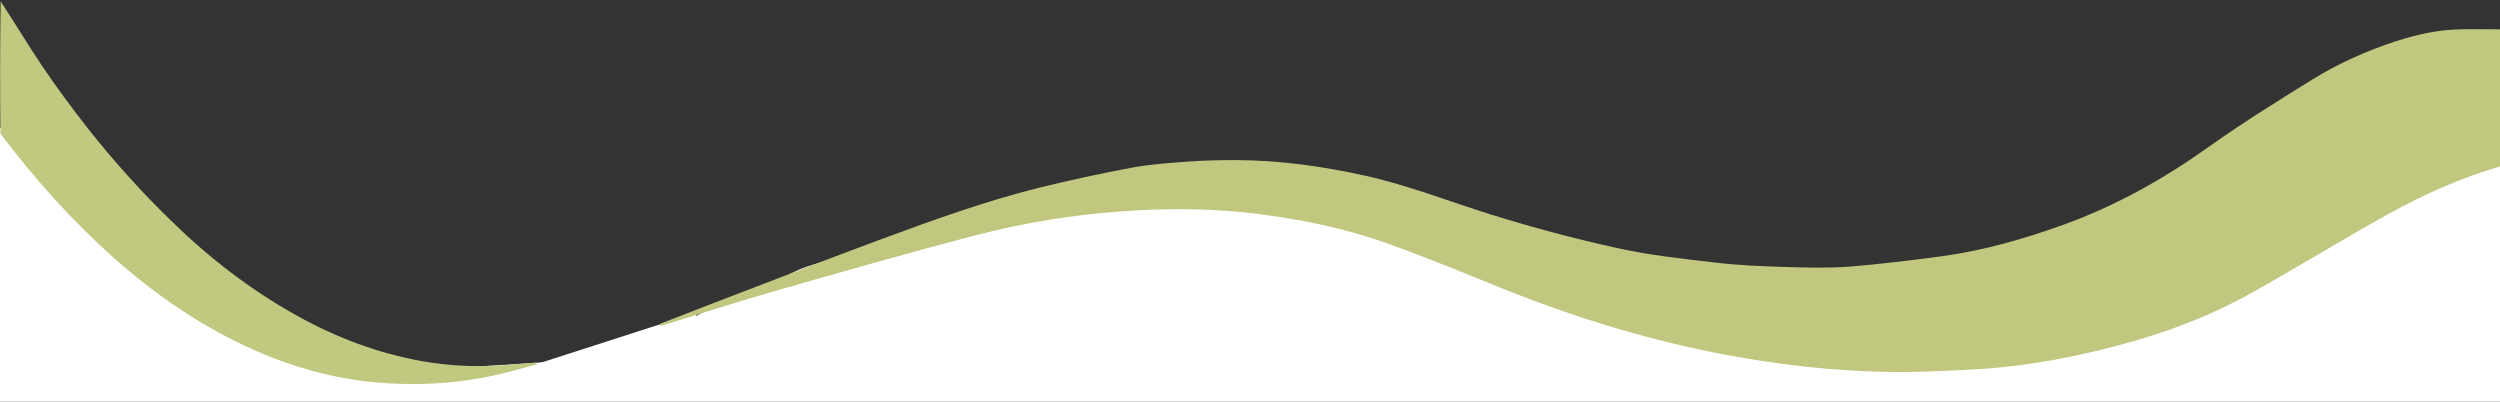
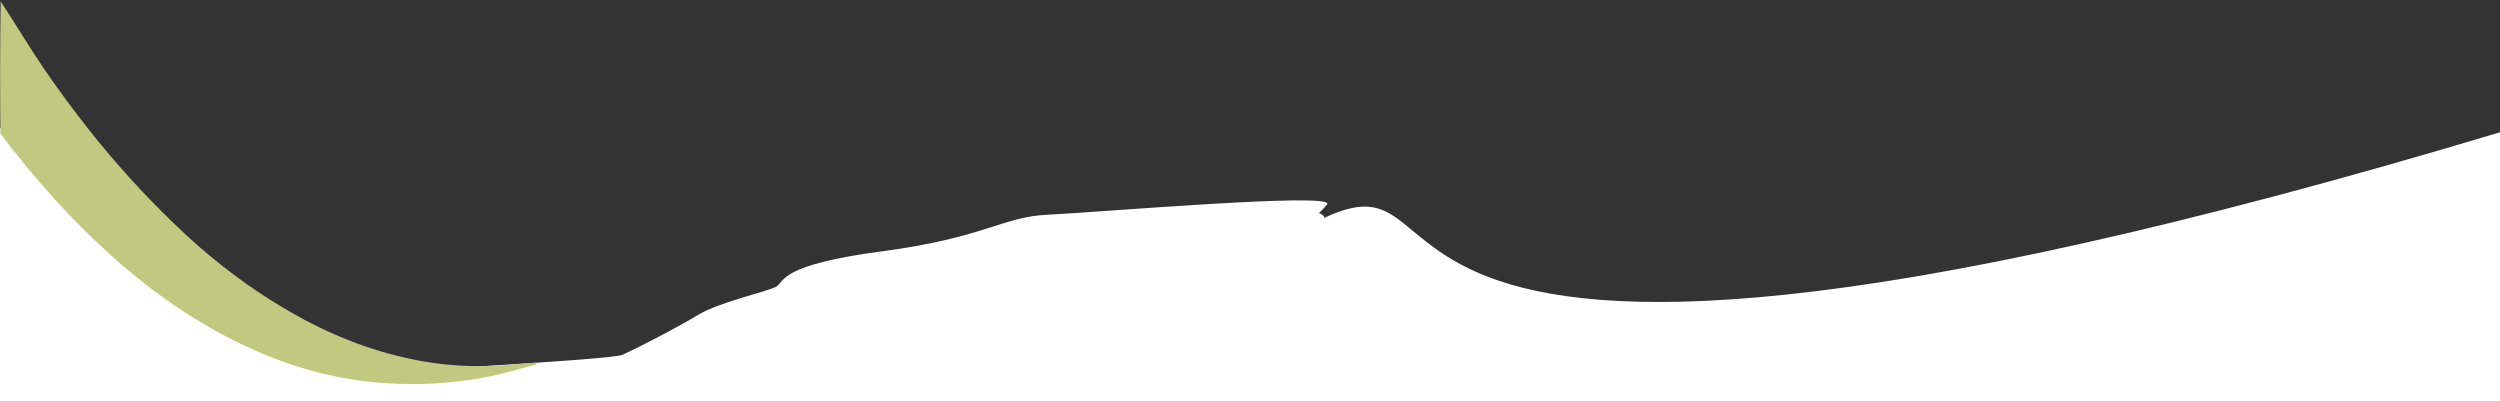
<svg xmlns="http://www.w3.org/2000/svg" version="1.2" viewBox="0 0 1799 289" width="1799" height="289">
  <rect x="0" y="0" width="1799" height="289" fill="#333333" stroke="none" />
  <title>shape</title>
  <style>
		.s0 { fill: #ffffff } 
		.s1 { fill: #c1c77f } 
		.s2 { fill: #c1c880 } 
	</style>
  <path id="Shape 1" class="s0" d="m1823 68l11 85.4c0 0-27.5 242.8-44 247.5-16.5 4.7-257 10.1-280 6.6-23-3.5-621 17.5-621 17.5 0 0-374.5-56.2-489-52.6-114.5 3.7-122.5 5.7-258 2.2-135.5-3.4-112 19.8-147-19.7-35-39.5-96.5-176.5-95-191.6 1.5-15.1 65-87.6 65-87.6 0 0 37 39.2 46 55.8 9 16.7 21 31.1 45 59.2 24 28 204 77.7 204 77.7 0 0 179.5-9.3 188-13.1 8.5-3.8 38-18.8 54-28.5 16-9.8 51.5-17.1 57-20.8 5.5-3.7 2.5-15.5 76-25.2 73.5-9.7 86.5-24.9 119-26.3 32.5-1.4 207.2-16.4 201-7.5-8.1 11.6-50.6 38.5-32.3 26.9 177.6-113-75.4 207.2 879.3-79.6" />
  <path id="Shape 4" class="s0" d="m922 154c26-6.3 31 2 31 2l-4 17-30 6-18-20c0 0-0.5 0.2 21-5z" />
  <path id="Shape 5" class="s0" d="m49 122c13.3 6.7 67 57 67 57 0 0 1.3 1 48 52 46.7 51 0 7 0 7 0 0-10.3 7.7-22 14-11.7 6.3-6.7 1.7-10 1-3.3-0.7-27 0.3-37-1-10-1.3-43.7-10.3-58-28-14.3-17.7-15.7-18.3-17-24-1.3-5.7-36.3-43.7-38-49-1.7-5.3-8-43-8-43l28-17c0 0 33.7 24.3 47 31z" />
-   <path id="Shape 3" class="s0" d="m453 283c-7.3-0.8-58.5-1.8-75-3-16.5-1.3-5-2-5-2 0 0 0.2-7.8 0-10-0.3-2.3 4-4 4-4l6-1 90-29 27-9 27 54c0 0-66.8 4.7-74 4z" />
  <path id="Shape 2" class="s0" d="m1718 171" />
-   <path id="Layer" class="s1" d="m475 233c22.2-8.6 44.5-17.3 66.8-25.8 30.9-11.9 61.9-23.8 93-35.3 37-13.7 74.2-27.1 112.5-36.7 22.3-5.5 44.8-10.4 67.5-14.6 13.6-2.5 27.6-3.4 41.4-4.4 11.1-0.8 22.3-1 33.4-1 31.5 0.1 62.5 4.5 93.1 11.3 30.9 6.9 60.2 18.5 90.3 27.9 30 9.3 60.5 17.5 91.2 24.2 23.2 5.1 47 7.7 70.7 10.4 16.6 2 33.4 2.6 50.1 3.1 15.1 0.5 30.3 0.9 45.3-0.2 22.6-1.8 45.2-4.6 67.6-7.6 29.9-4.1 58.7-12.4 87-22.6 37.7-13.6 72.2-33 104.9-56.3 23.8-17 48.8-32.4 73.7-47.9 19-11.8 39.3-20.9 60.5-27.8 15.2-4.9 30.7-8.4 46.8-8.6 9.4-0.2 18.8 0 28.7 0 0.5 32.6 0.5 65.3 0.5 98.4-28.6 8.2-55.5 20.2-81.3 34.5-33.5 18.6-66.1 38.7-99.5 57.3-33.9 18.9-70.4 31.5-108.1 40.6-30.7 7.5-61.9 12.6-93.5 14.1-20.3 1-40.6 2.1-60.9 1.6-38.2-0.8-76.2-5.1-113.9-12.1-56.1-10.5-110.3-27.2-163.2-48.5-27.1-11-54.2-22.2-81.7-32-30.6-10.9-62.4-17.3-94.7-21.3-27.9-3.4-55.8-3.8-83.8-2.4-40 2.1-79.7 8.1-118.5 18.3-49.2 12.9-98.1 26.9-147 40.9-26.2 7.5-52.1 16.1-78.5 24-0.4-0.7-0.4-1.1-0.4-1.5z" />
  <path id="Layer" class="s2" d="m0.5 1c10.4 15.8 20 32 30.5 47.5 10.1 14.9 20.9 29.4 32 43.6 9.5 12.1 19.5 23.9 29.8 35.3 9.8 10.9 20 21.4 30.5 31.6 27.2 26.6 57 49.6 90.3 68.1 28.3 15.8 58.3 27.1 90.2 32.8 21.9 3.9 44 4.5 66.1 2.3 5.3-0.5 10.7-0.9 16.1-1.3q0.1 0.6 0.2 1.3c-9.3 2.5-18.7 5.2-28.1 7.4-26.6 6.1-53.7 7.9-80.9 6.1-32.3-2.1-63.3-10.2-92.9-23.2-37.8-16.5-71.3-39.4-102-66.6-30.5-27-57.3-57.2-82-89.7-0.3-31.9-0.3-63.5 0.2-95.2z" />
</svg>